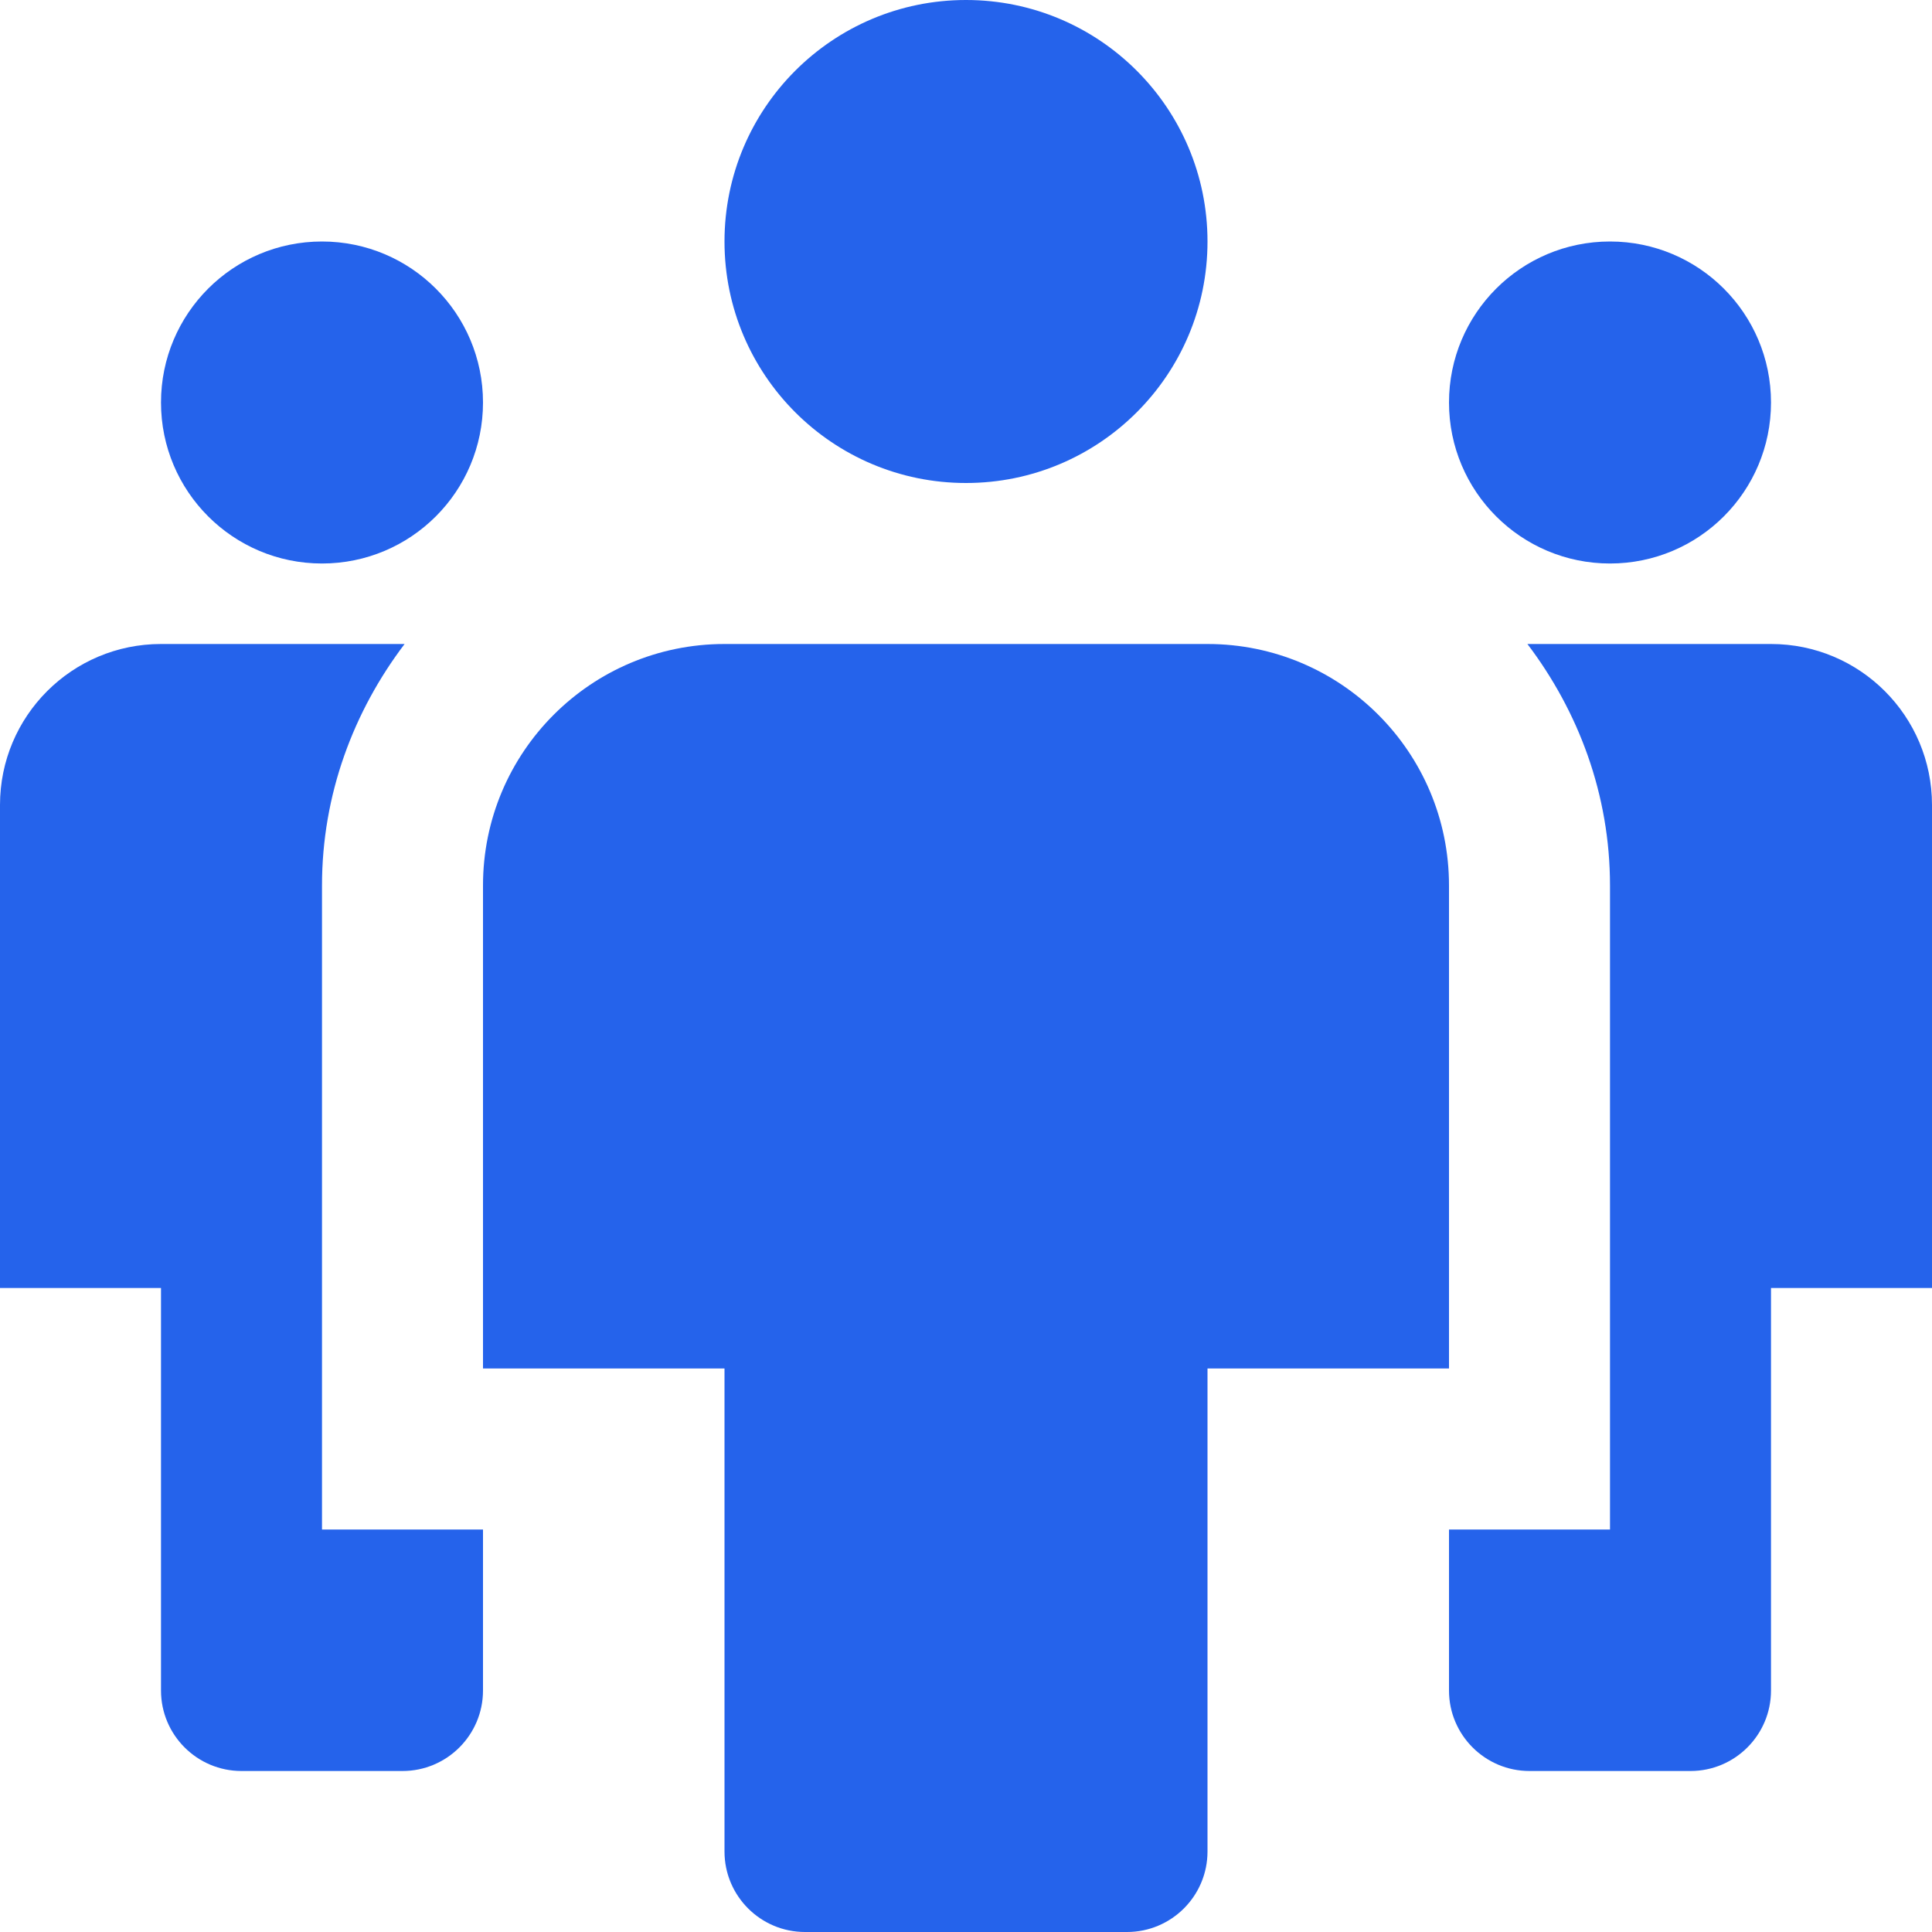
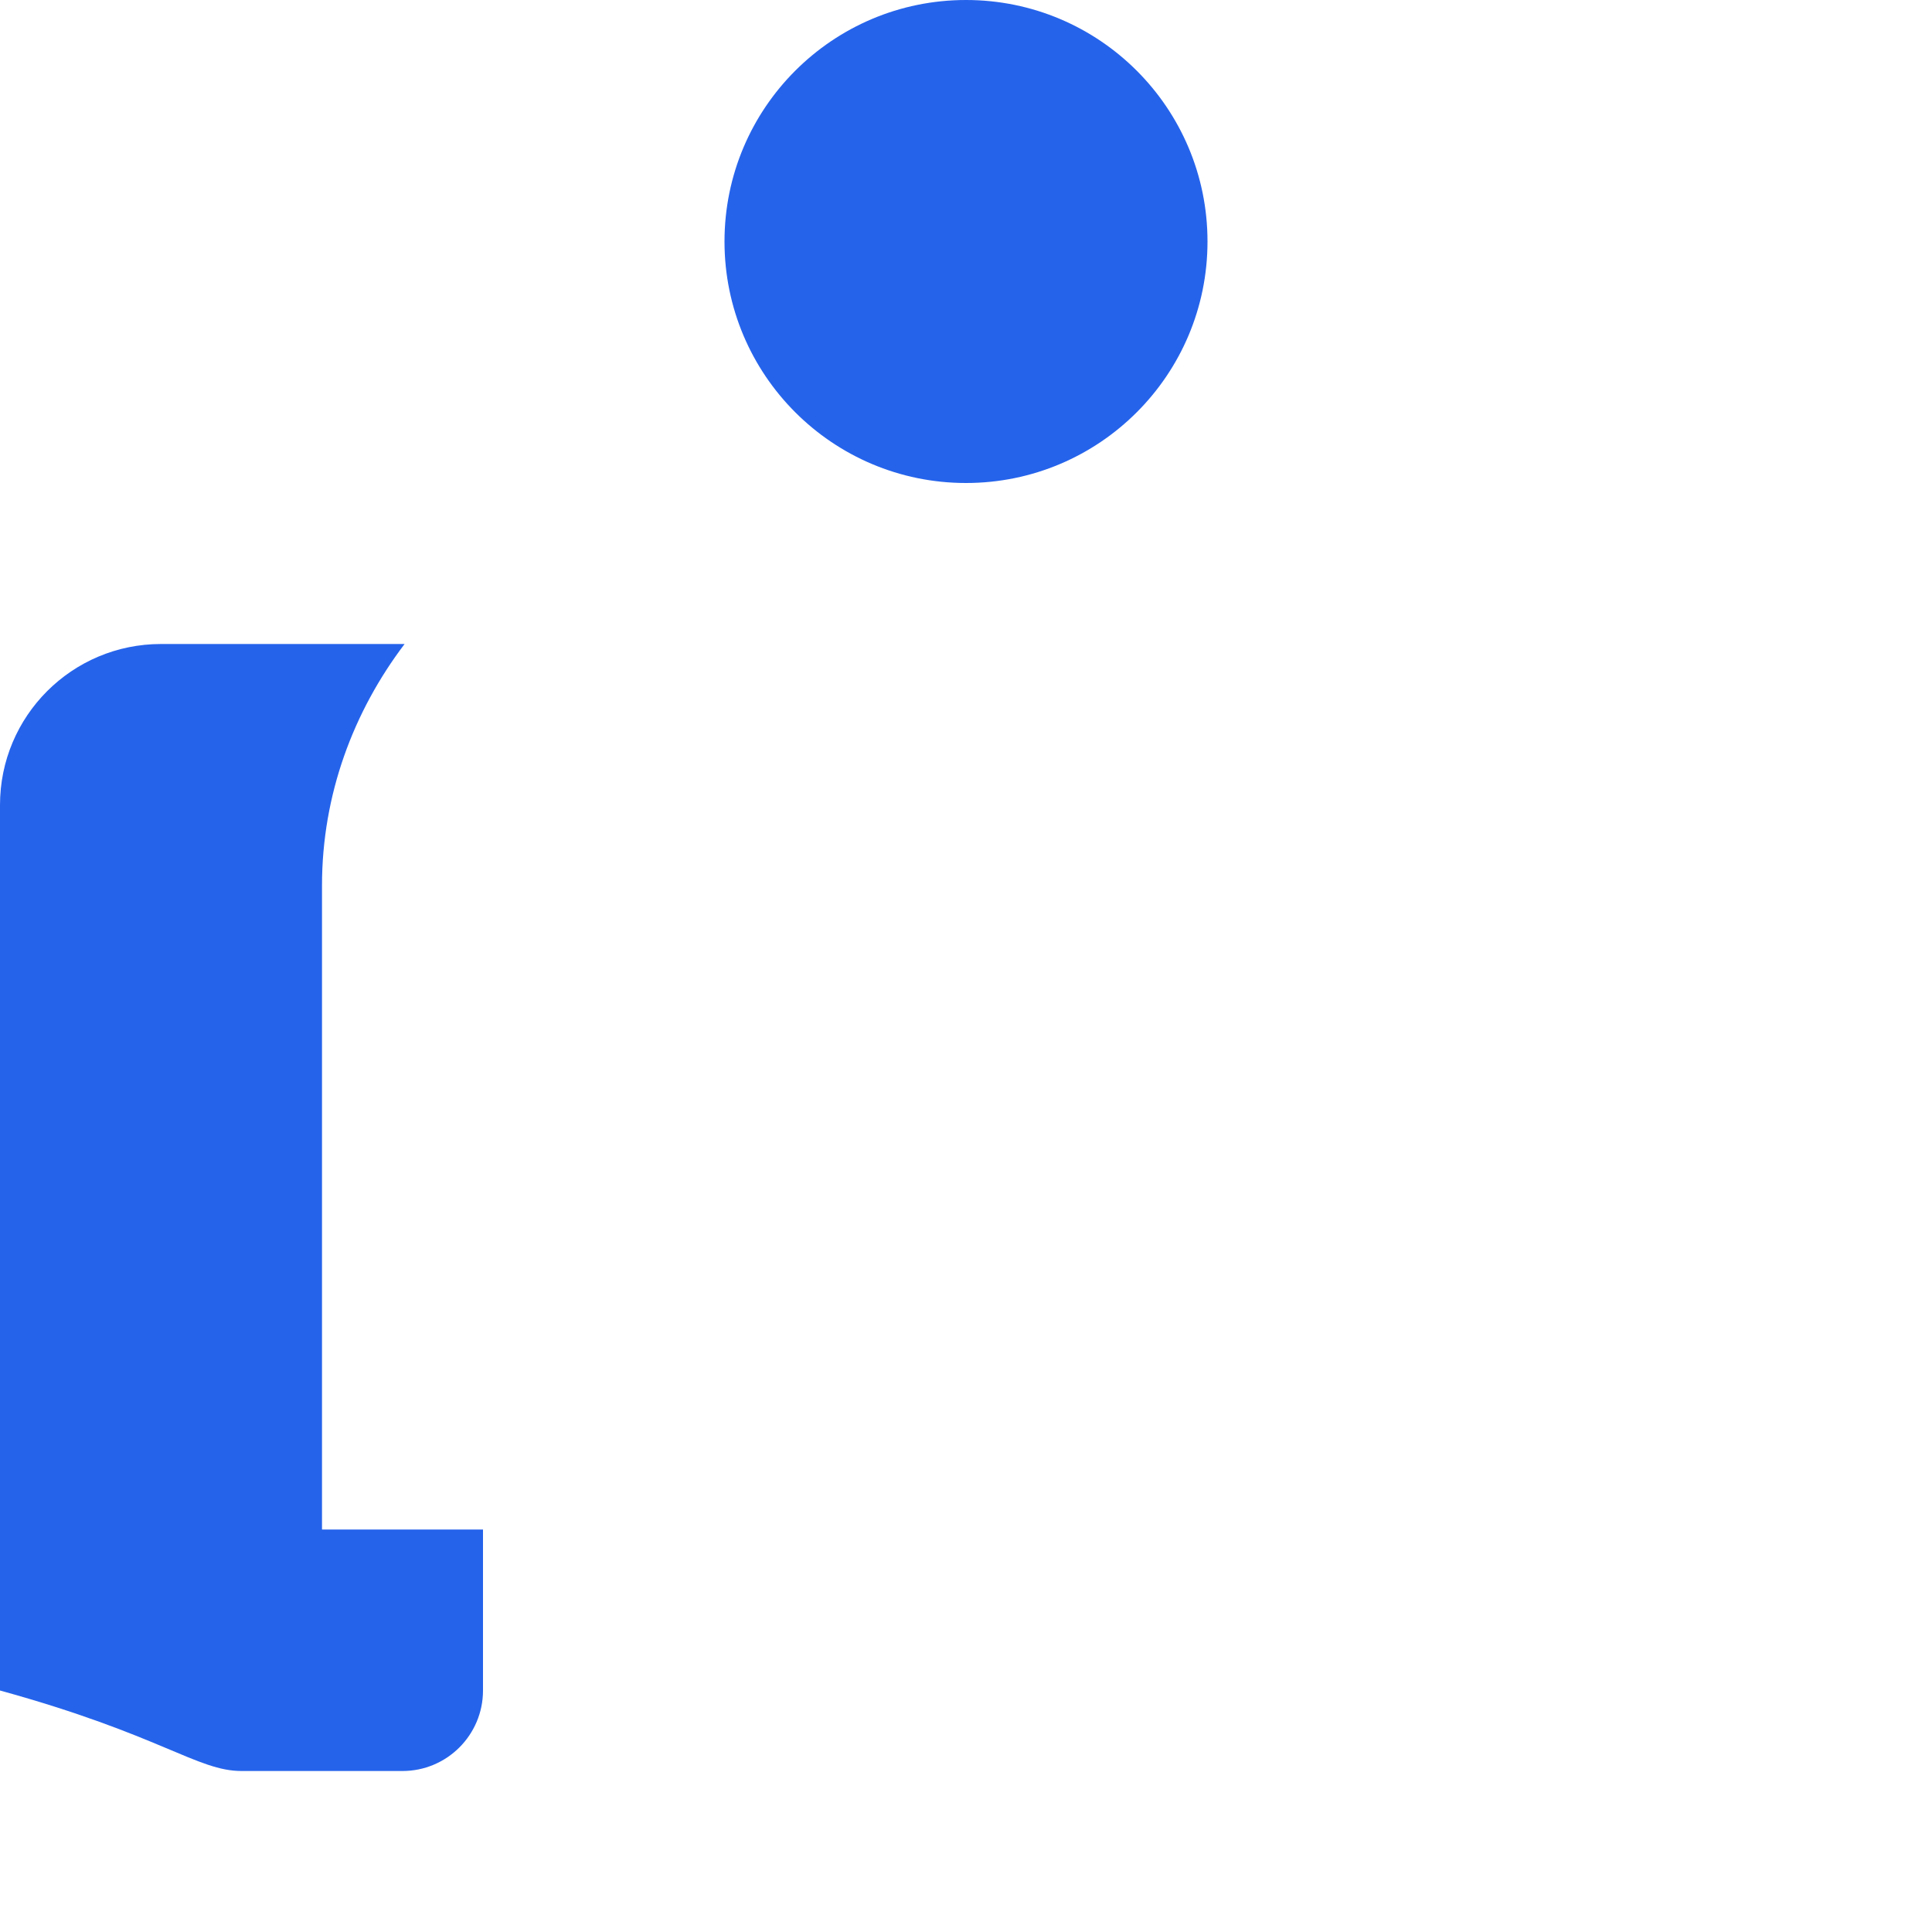
<svg xmlns="http://www.w3.org/2000/svg" width="24" height="24" viewBox="0 0 24 24" fill="none">
  <path d="M12 6C10.343 6 9 4.657 9 3C9 1.343 10.343 0 12 0C13.657 0 15 1.343 15 3C15 4.657 13.657 6 12 6Z" fill="#2563EB" />
-   <path d="M4 19V11C4 9.87 4.391 8.838 5.026 8H2C0.895 8 0 8.895 0 10V16H2V21C2 21.552 2.448 22 3 22H5C5.552 22 6 21.552 6 21V19H4Z" fill="#2563EB" />
-   <path d="M14 24H10C9.448 24 9 23.552 9 23V17H6V11C6 9.343 7.343 8 9 8H15C16.657 8 18 9.343 18 11V17H15V23C15 23.552 14.552 24 14 24Z" fill="#2563EB" />
-   <path d="M4 7C2.895 7 2 6.105 2 5C2 3.895 2.895 3 4 3C5.105 3 6 3.895 6 5C6 6.105 5.105 7 4 7Z" fill="#2563EB" />
-   <path d="M20 19V11C20 9.87 19.609 8.838 18.974 8H22C23.105 8 24 8.895 24 10V16H22V21C22 21.552 21.552 22 21 22H19C18.448 22 18 21.552 18 21V19H20Z" fill="#2563EB" />
-   <path d="M20 7C21.105 7 22 6.105 22 5C22 3.895 21.105 3 20 3C18.895 3 18 3.895 18 5C18 6.105 18.895 7 20 7Z" fill="#2563EB" />
+   <path d="M4 19V11C4 9.87 4.391 8.838 5.026 8H2C0.895 8 0 8.895 0 10V16V21C2 21.552 2.448 22 3 22H5C5.552 22 6 21.552 6 21V19H4Z" fill="#2563EB" />
</svg>